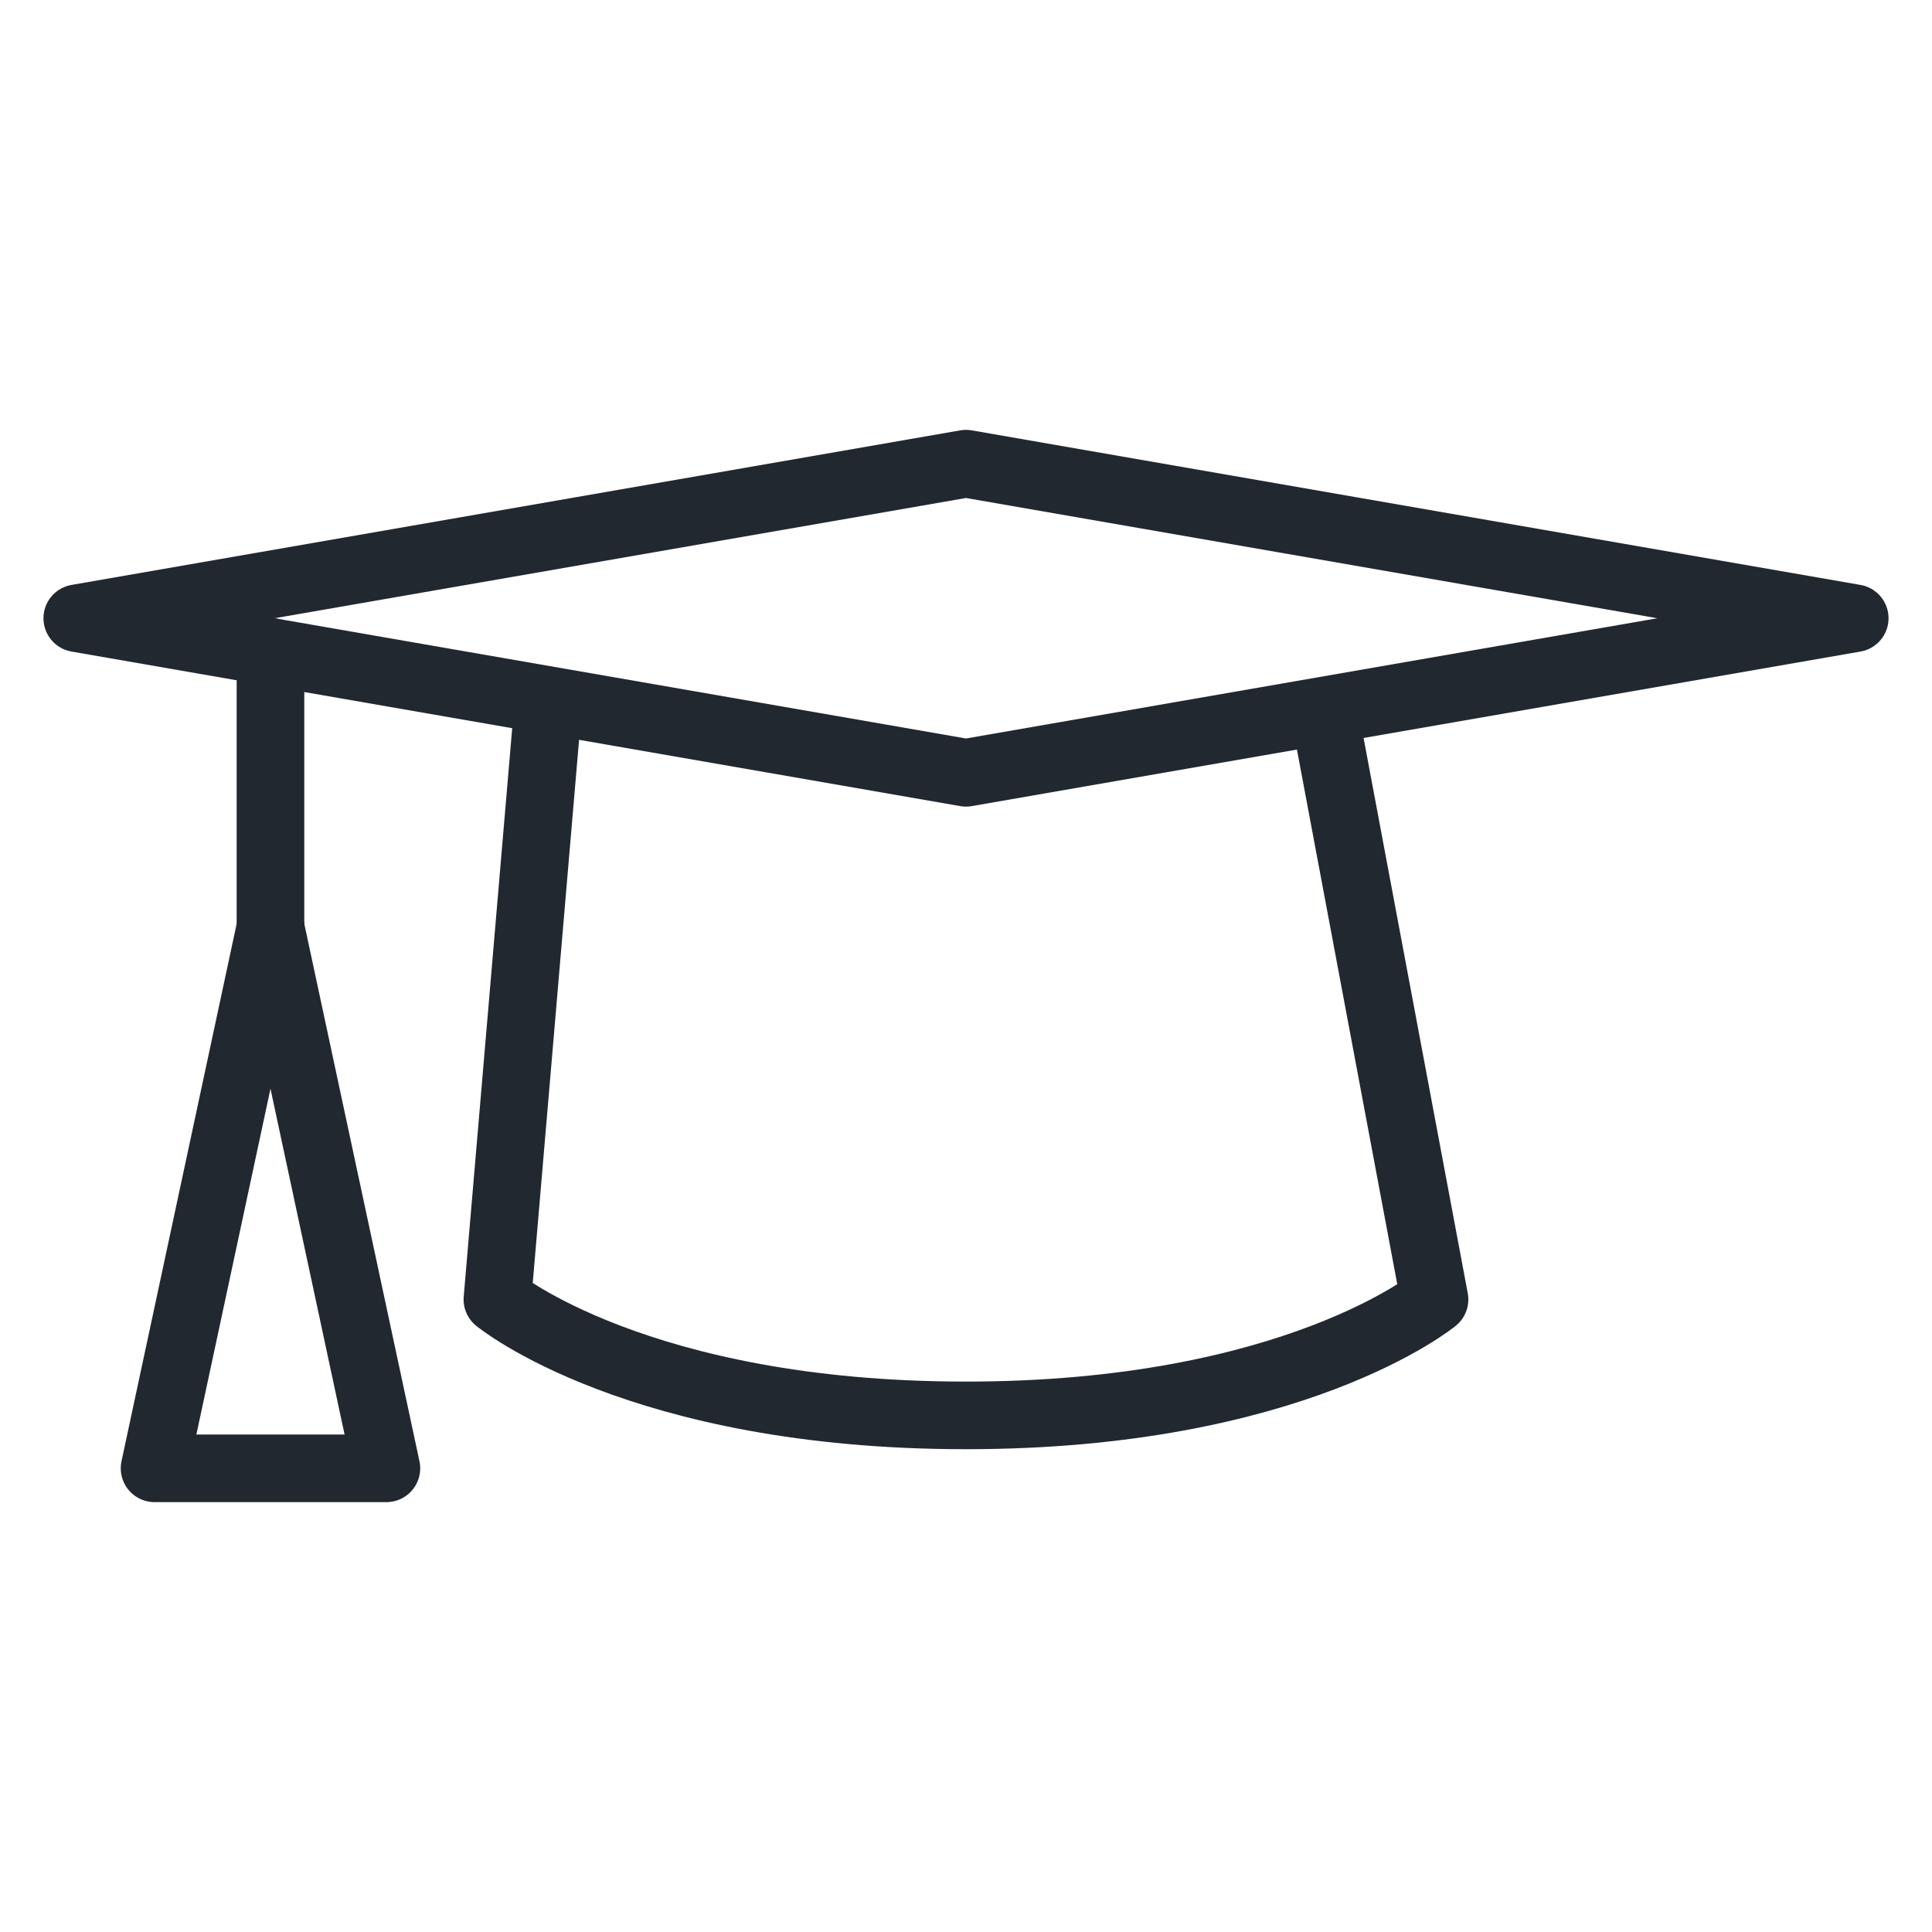
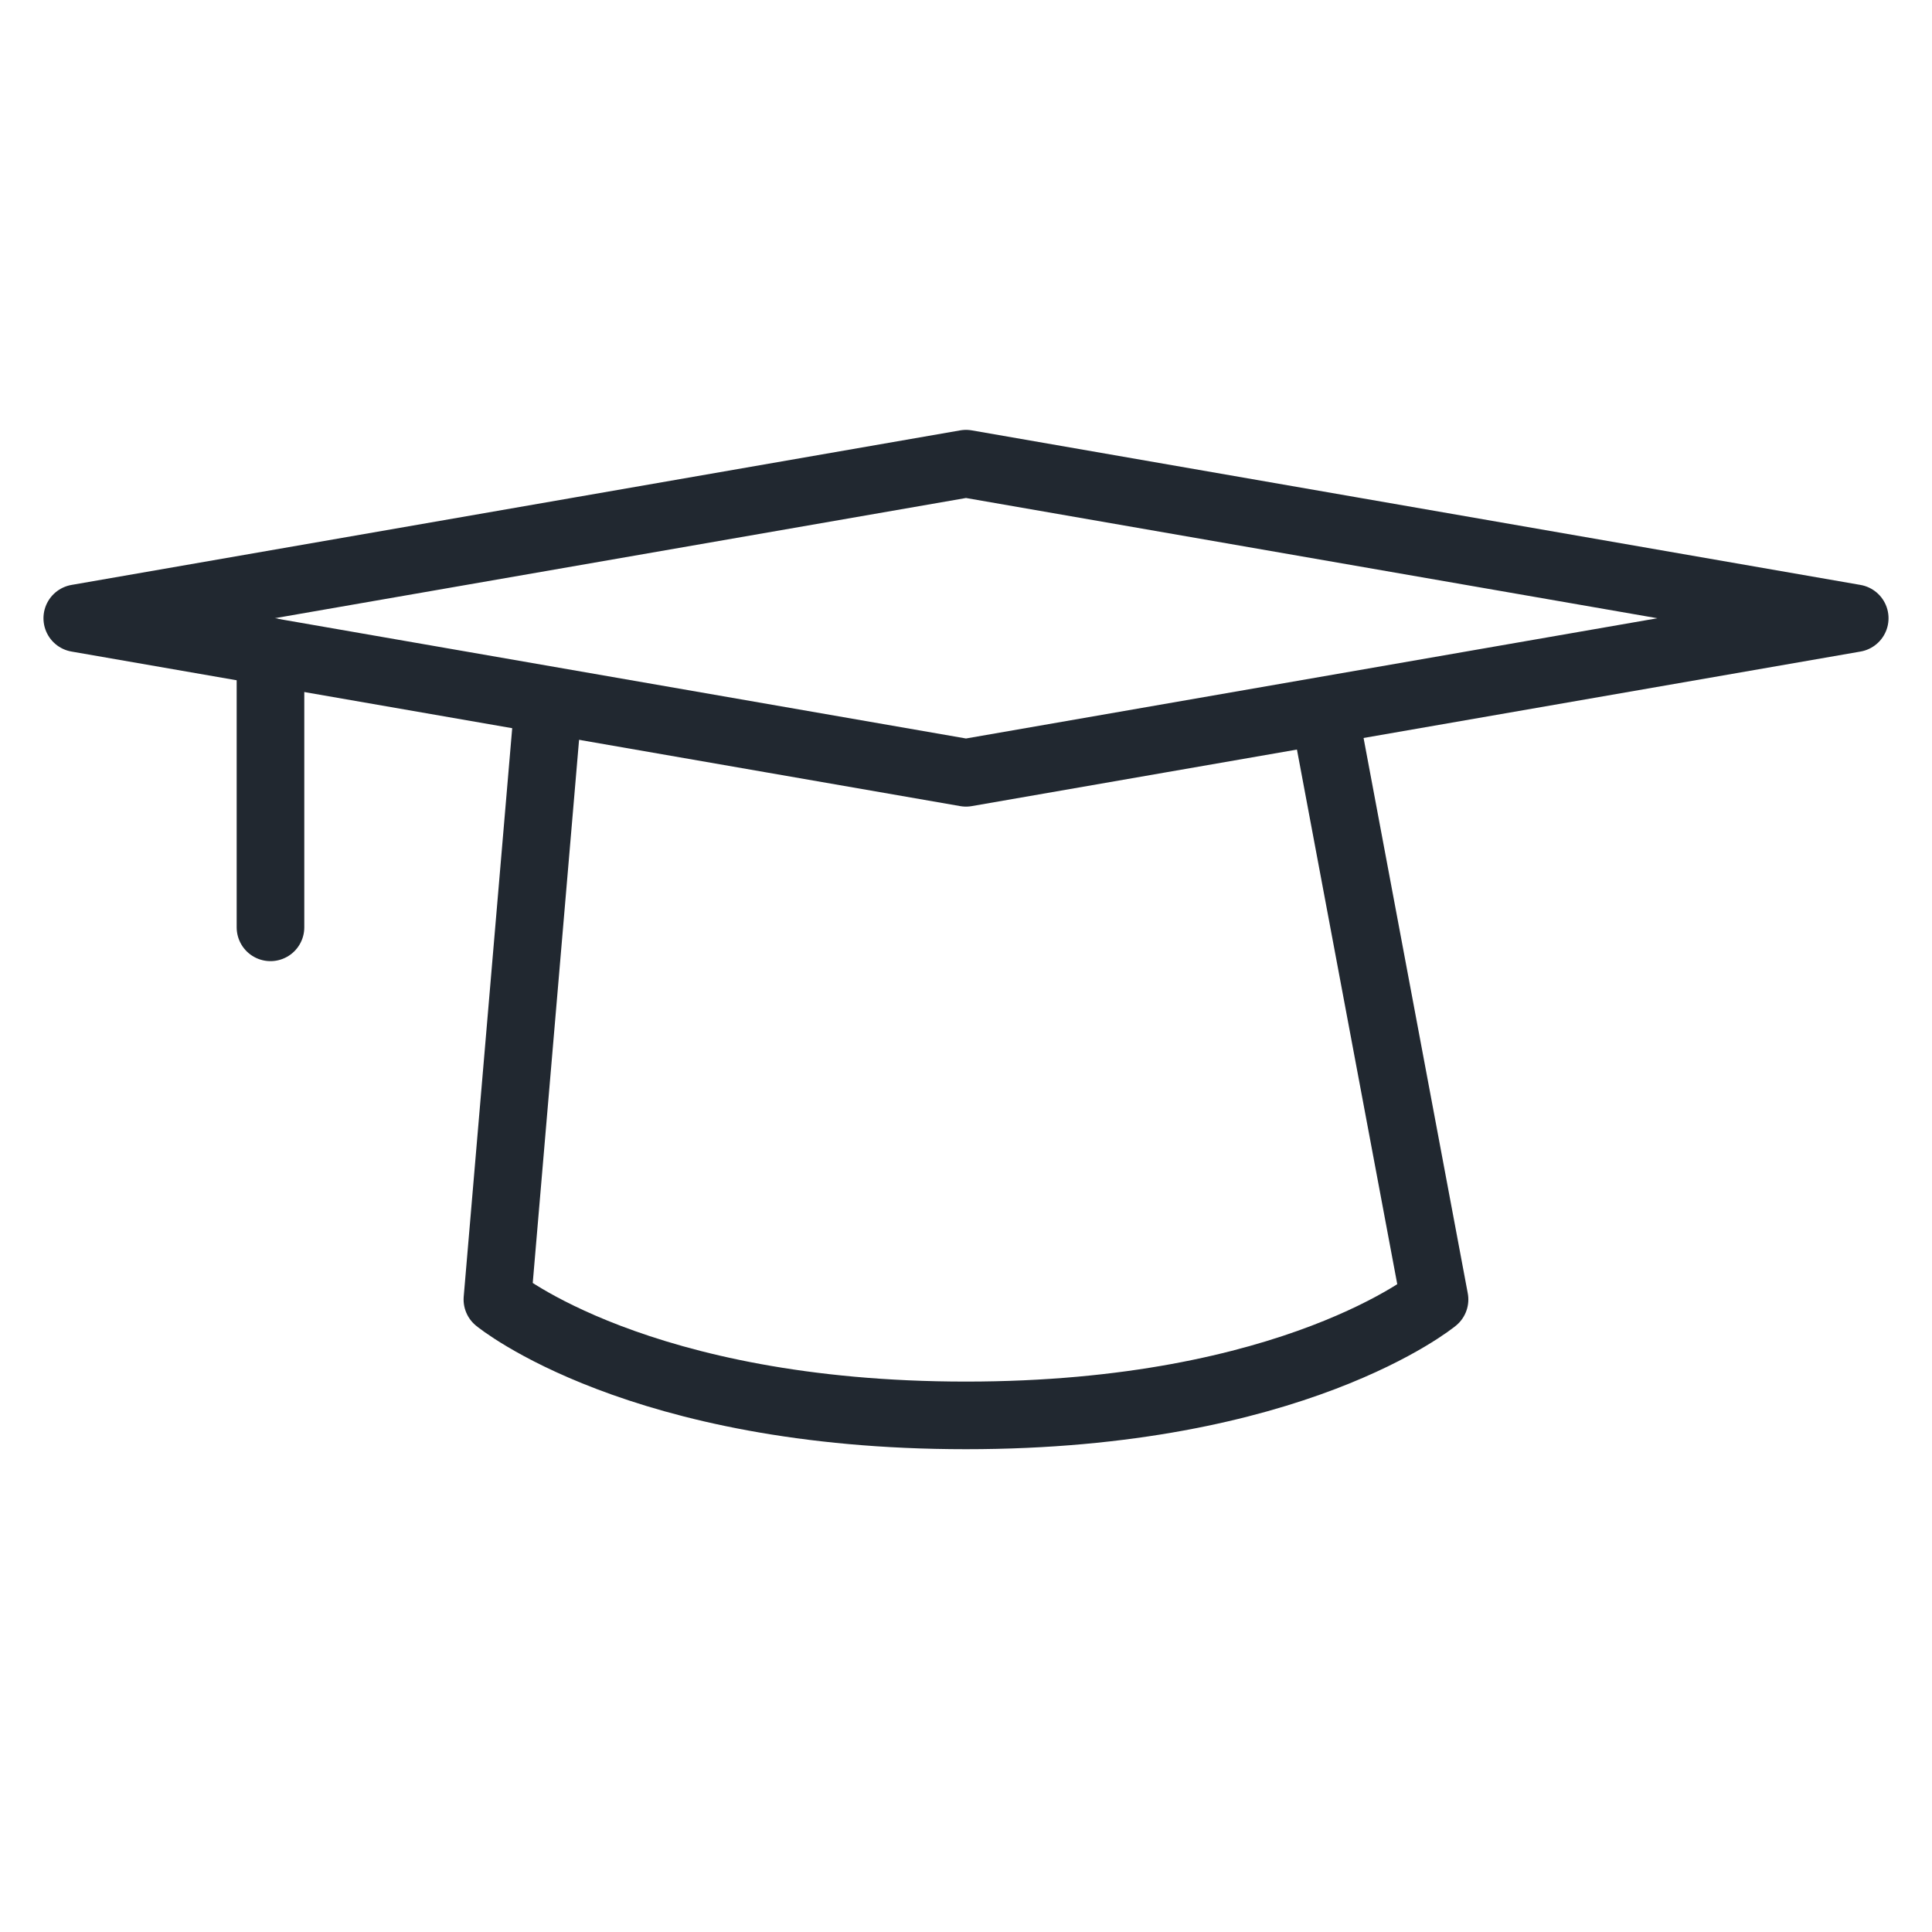
<svg xmlns="http://www.w3.org/2000/svg" version="1.1" width="200px" height="200px" viewBox="0 0 200.0 200.0">
  <defs>
    <clipPath id="i0">
      <path d="M200,0 L200,200 L0,200 L0,0 L200,0 Z" />
    </clipPath>
  </defs>
  <g clip-path="url(#i0)">
    <g transform="translate(8.0 48.0)">
      <polygon points="92,32 184,16 92,0 0,16 92,32 92,32 92,32" stroke="#212830" stroke-width="7" fill="none" stroke-linecap="round" stroke-linejoin="round" />
      <g transform="translate(43.491 27.279)">
        <path d="M5.053,0 L0,59.242 C0,59.242 14.552,71.242 48.505,71.242 C82.459,71.242 97.011,59.242 97.011,59.242 L85.895,0" stroke="#212830" stroke-width="7" fill="none" stroke-linecap="round" stroke-linejoin="round" />
      </g>
      <g transform="translate(20 19.477)">
        <path d="M0,0 L0,28.52" stroke="#212830" stroke-width="7" fill="none" stroke-linecap="round" stroke-linejoin="round" />
      </g>
      <g transform="translate(8 48)">
-         <path d="M12,0 L0,56 L24,56 L12,0" stroke="#212830" stroke-width="7" fill="none" stroke-linecap="round" stroke-linejoin="round" />
-       </g>
+         </g>
    </g>
  </g>
</svg>